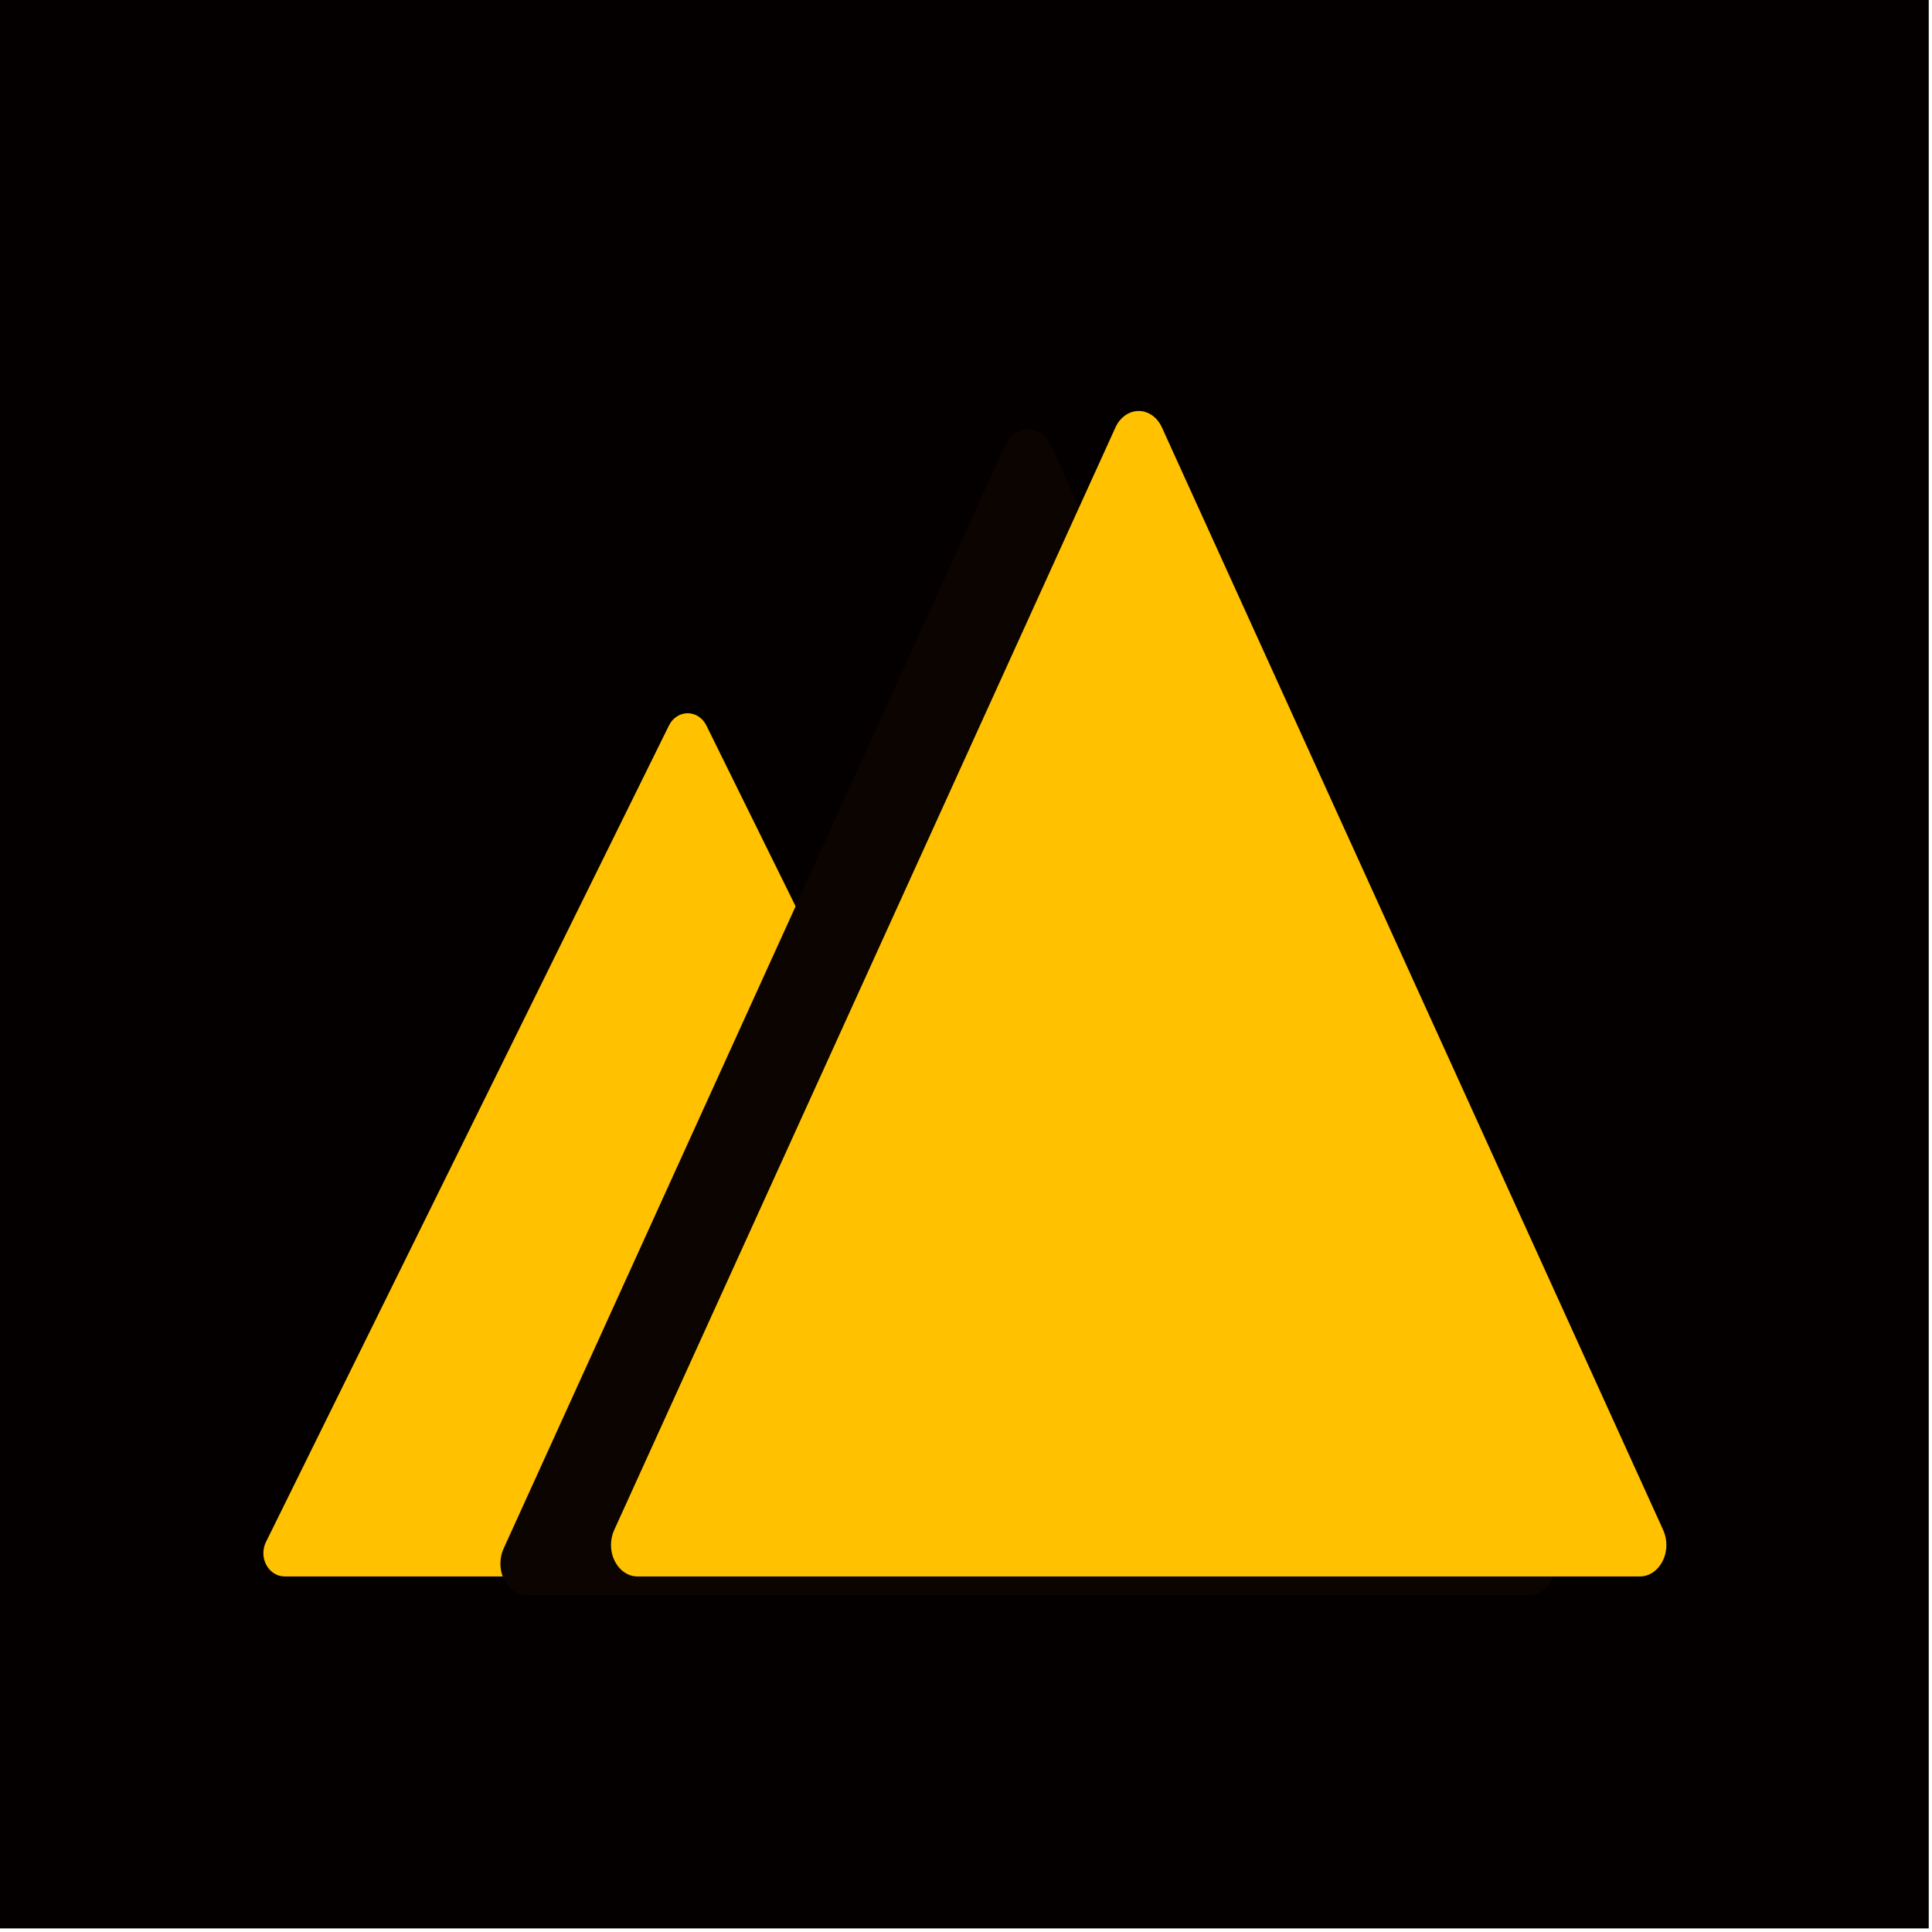
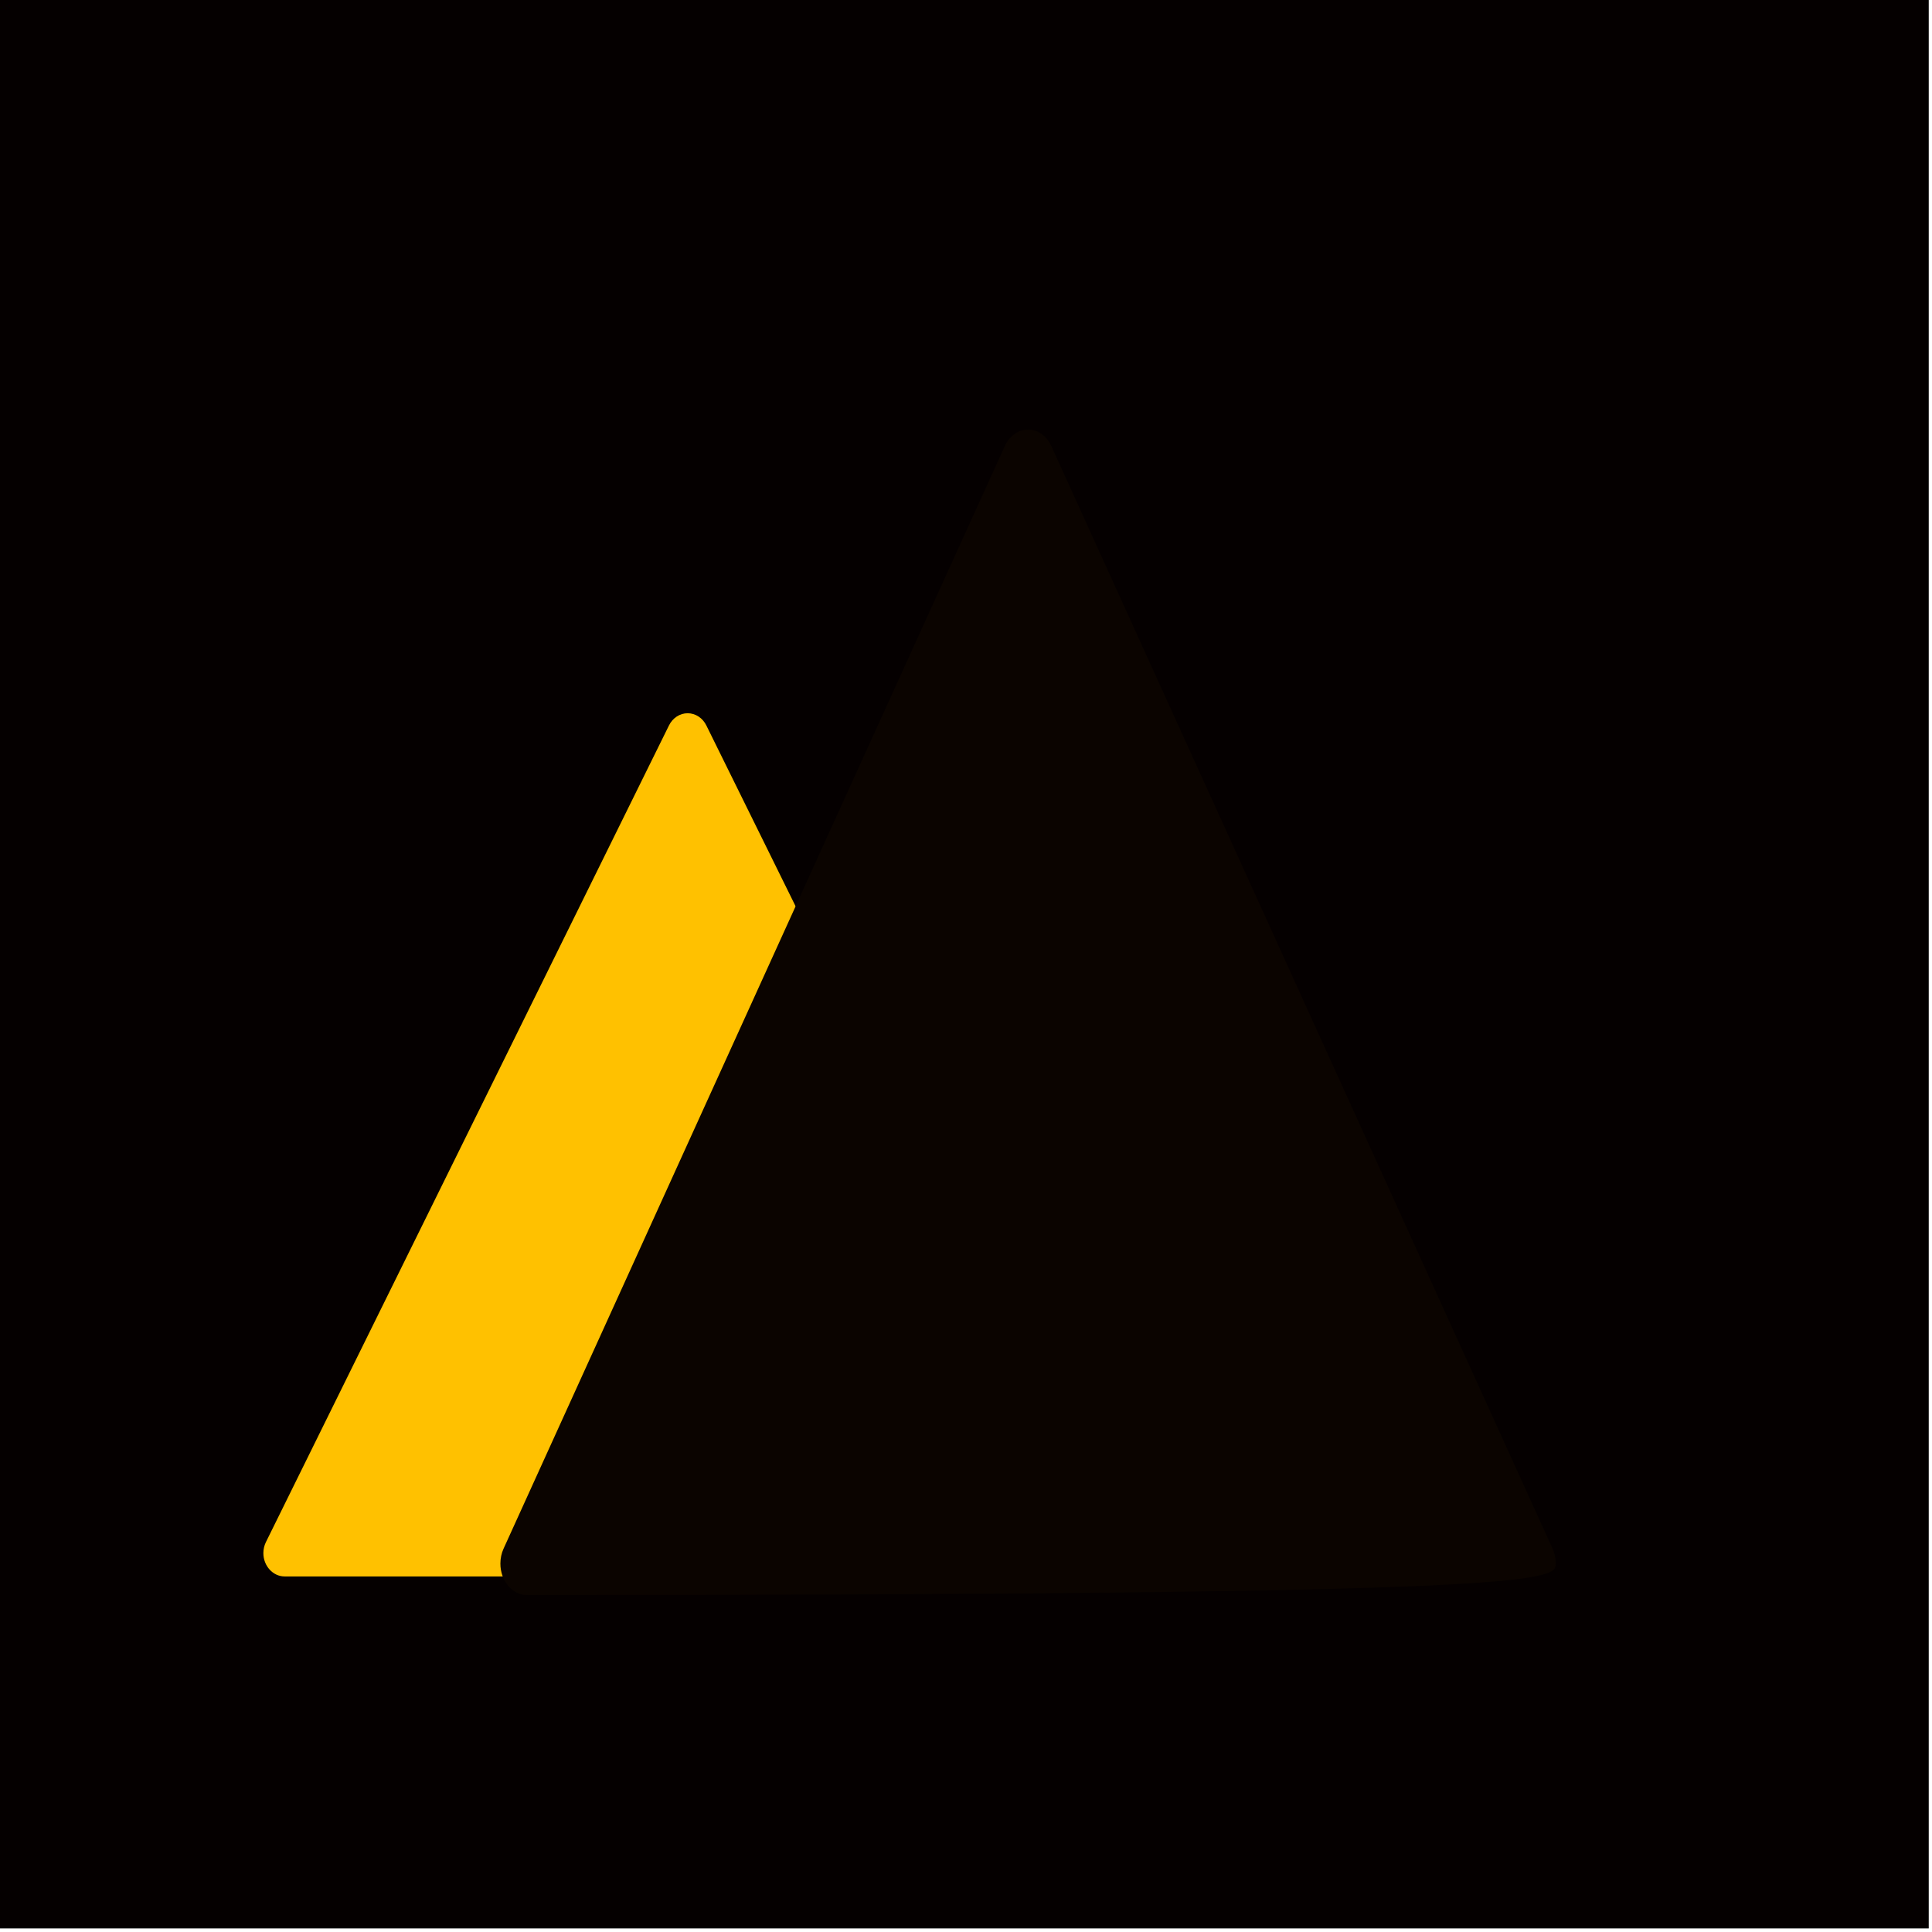
<svg xmlns="http://www.w3.org/2000/svg" width="100%" height="100%" viewBox="0 0 473 473" xml:space="preserve" style="fill-rule:evenodd;clip-rule:evenodd;stroke-linejoin:round;stroke-miterlimit:2;">
  <g transform="matrix(1,0,0,1,-363.035,-1874.13)">
    <g transform="matrix(0.944,0,0,0.995,37.987,1430.86)">
      <rect x="344.227" y="445.347" width="500.317" height="474.647" style="fill:rgb(5,0,0);" />
    </g>
    <g transform="matrix(7.156,0,0,7.83,427.507,1884.24)">
      <path d="M15.157,21.393C15.031,21.157 14.784,21.01 14.517,21.01C14.25,21.01 14.003,21.157 13.877,21.393L0.087,46.928C0.03,47.034 0.001,47.152 0.001,47.272C0.001,47.671 0.329,48 0.728,48L28.306,48C28.705,48 29.033,47.671 29.033,47.272C29.033,47.152 29.004,47.034 28.947,46.928L15.157,21.393Z" style="fill:rgb(255,193,0);fill-rule:nonzero;" />
    </g>
    <g transform="matrix(8.9,0,0,10.572,485.533,1757.18)">
-       <path d="M15.157,21.393C15.031,21.157 14.784,21.01 14.517,21.01C14.25,21.01 14.003,21.157 13.877,21.393L0.087,46.928C0.03,47.034 0.001,47.152 0.001,47.272C0.001,47.671 0.329,48 0.728,48L28.306,48C28.705,48 29.033,47.671 29.033,47.272C29.033,47.152 29.004,47.034 28.947,46.928L15.157,21.393Z" style="fill:rgb(11,4,0);fill-rule:nonzero;" />
+       <path d="M15.157,21.393C15.031,21.157 14.784,21.01 14.517,21.01C14.25,21.01 14.003,21.157 13.877,21.393L0.087,46.928C0.03,47.034 0.001,47.152 0.001,47.272C0.001,47.671 0.329,48 0.728,48C28.705,48 29.033,47.671 29.033,47.272C29.033,47.152 29.004,47.034 28.947,46.928L15.157,21.393Z" style="fill:rgb(11,4,0);fill-rule:nonzero;" />
    </g>
    <g transform="matrix(8.9,0,0,10.572,512.612,1752.63)">
-       <path d="M15.157,21.393C15.031,21.157 14.784,21.01 14.517,21.01C14.25,21.01 14.003,21.157 13.877,21.393L0.087,46.928C0.03,47.034 0.001,47.152 0.001,47.272C0.001,47.671 0.329,48 0.728,48L28.306,48C28.705,48 29.033,47.671 29.033,47.272C29.033,47.152 29.004,47.034 28.947,46.928L15.157,21.393Z" style="fill:rgb(255,193,0);fill-rule:nonzero;" />
-     </g>
+       </g>
  </g>
</svg>